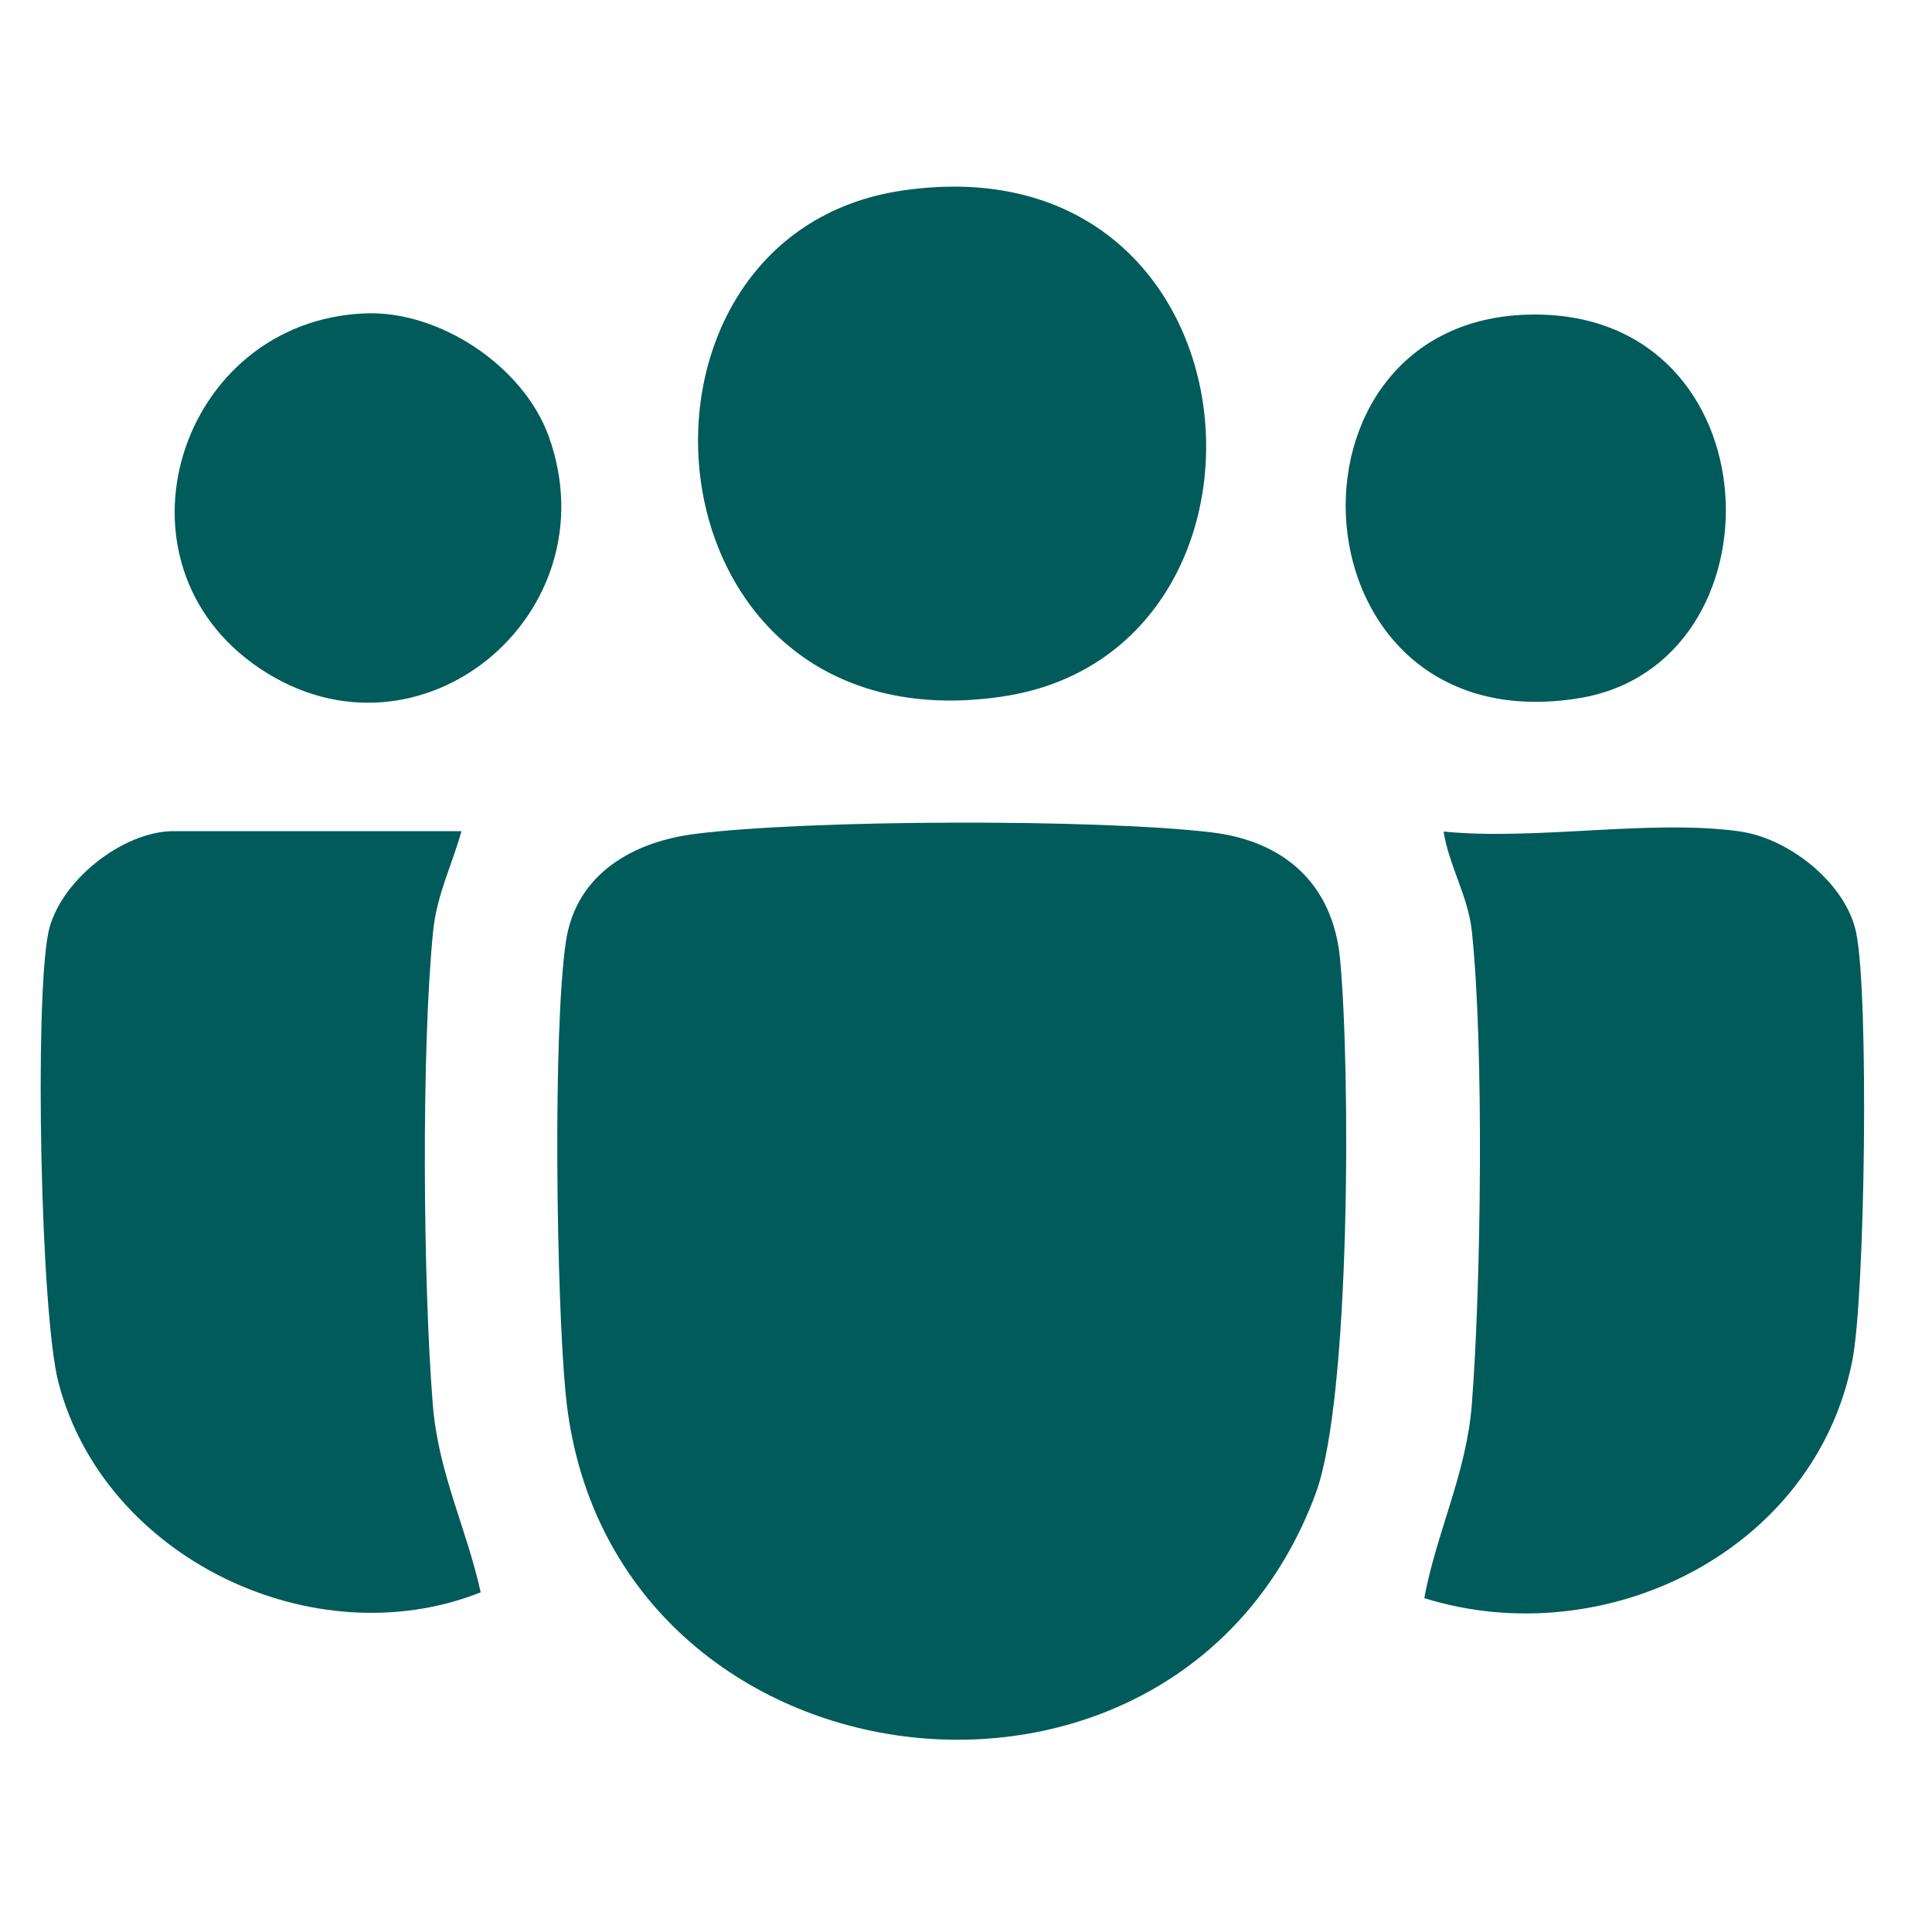
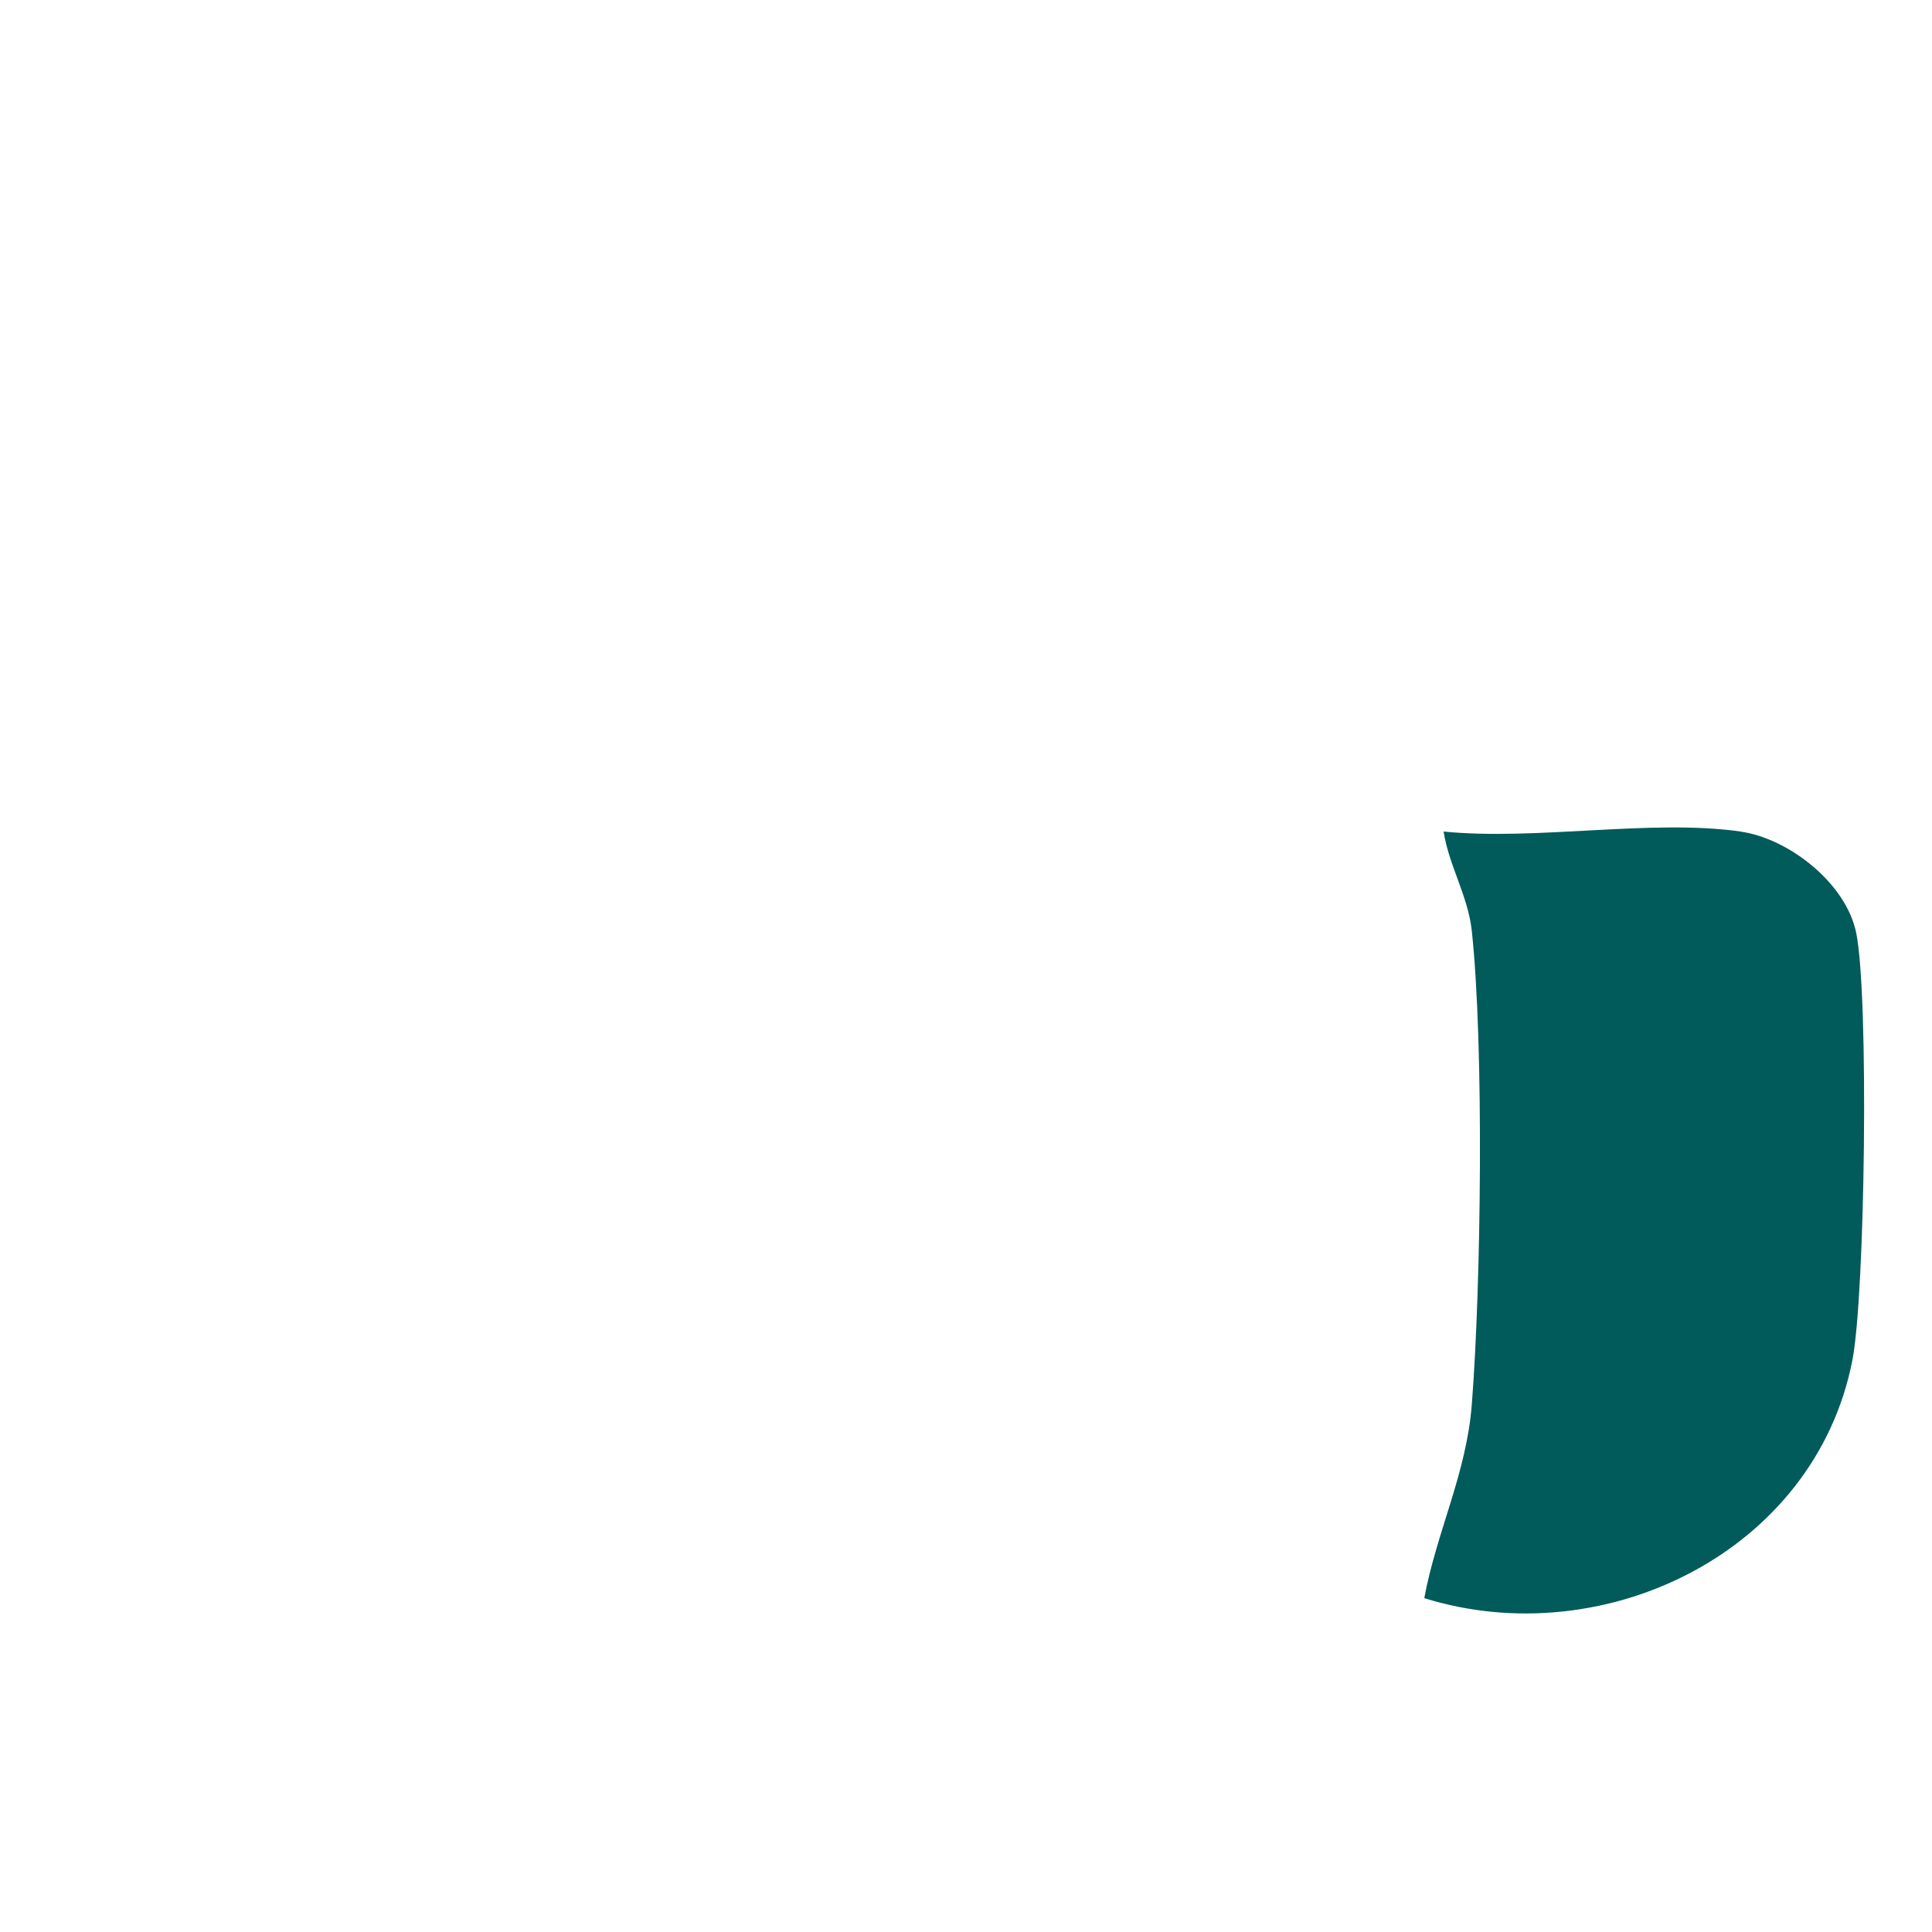
<svg xmlns="http://www.w3.org/2000/svg" viewBox="0 0 50 50">
  <g fill="#005b5a">
-     <path d="m18 21.58c2.94-.37 10.4-.39 13.34-.04 1.88.22 3.15 1.32 3.34 3.27.27 2.84.28 11.39-.63 13.84-3.61 9.75-18.4 7.86-19.41-2.57-.24-2.44-.34-9.44.01-11.74.27-1.74 1.75-2.56 3.35-2.76z" />
    <path d="m45.04 21.52c1.26.18 2.74 1.34 3 2.63.33 1.64.23 9.35-.1 11.05-.97 4.97-6.43 7.61-11.08 6.16.32-1.72 1.09-3.22 1.23-5.01.24-3.06.32-9.27 0-12.26-.1-.91-.59-1.68-.73-2.57 2.39.24 5.38-.33 7.69 0z" />
-     <path d="m11.94 21.52c-.25.89-.63 1.62-.73 2.57-.31 3.09-.26 9.12-.01 12.25.14 1.78.87 3.19 1.24 4.87-4.31 1.71-9.75-.88-10.93-5.44-.46-1.79-.62-9.83-.26-11.63.27-1.32 1.92-2.63 3.24-2.63h7.45z" />
-     <path d="m23.36 4.93c9.45-1.38 10.46 11.95 2.56 13.1-9.45 1.38-10.46-11.95-2.56-13.1z" />
-     <path d="m9.44 8.11c1.93-.08 4.1 1.36 4.76 3.18 1.66 4.61-3.35 8.76-7.46 6.02s-2.11-9.01 2.71-9.2z" />
-     <path d="m39.7 8.14c6.28-.02 6.53 9.06 1.16 9.93-7.52 1.22-8.13-9.91-1.16-9.93z" />
  </g>
</svg>